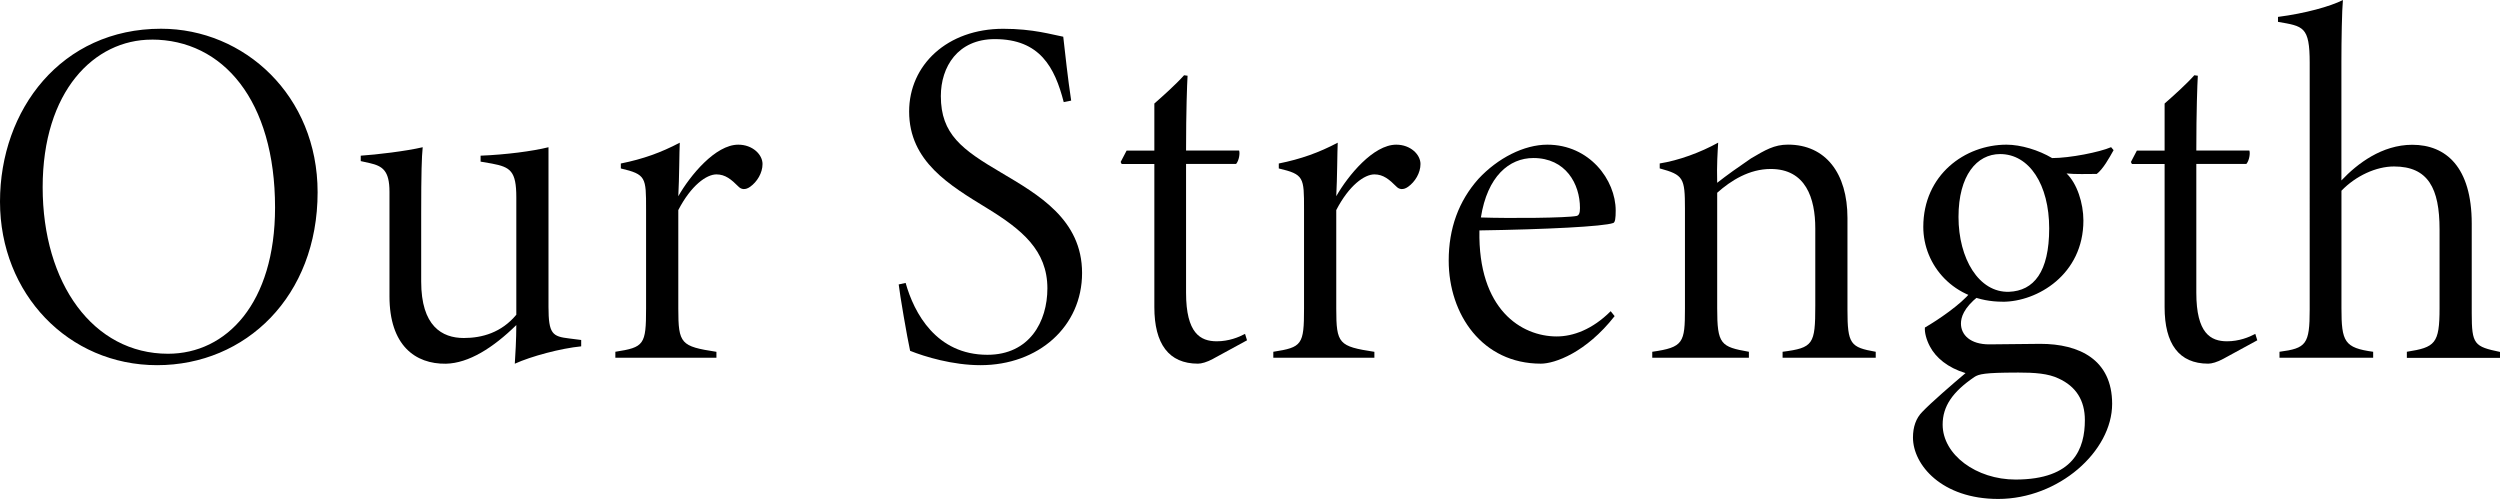
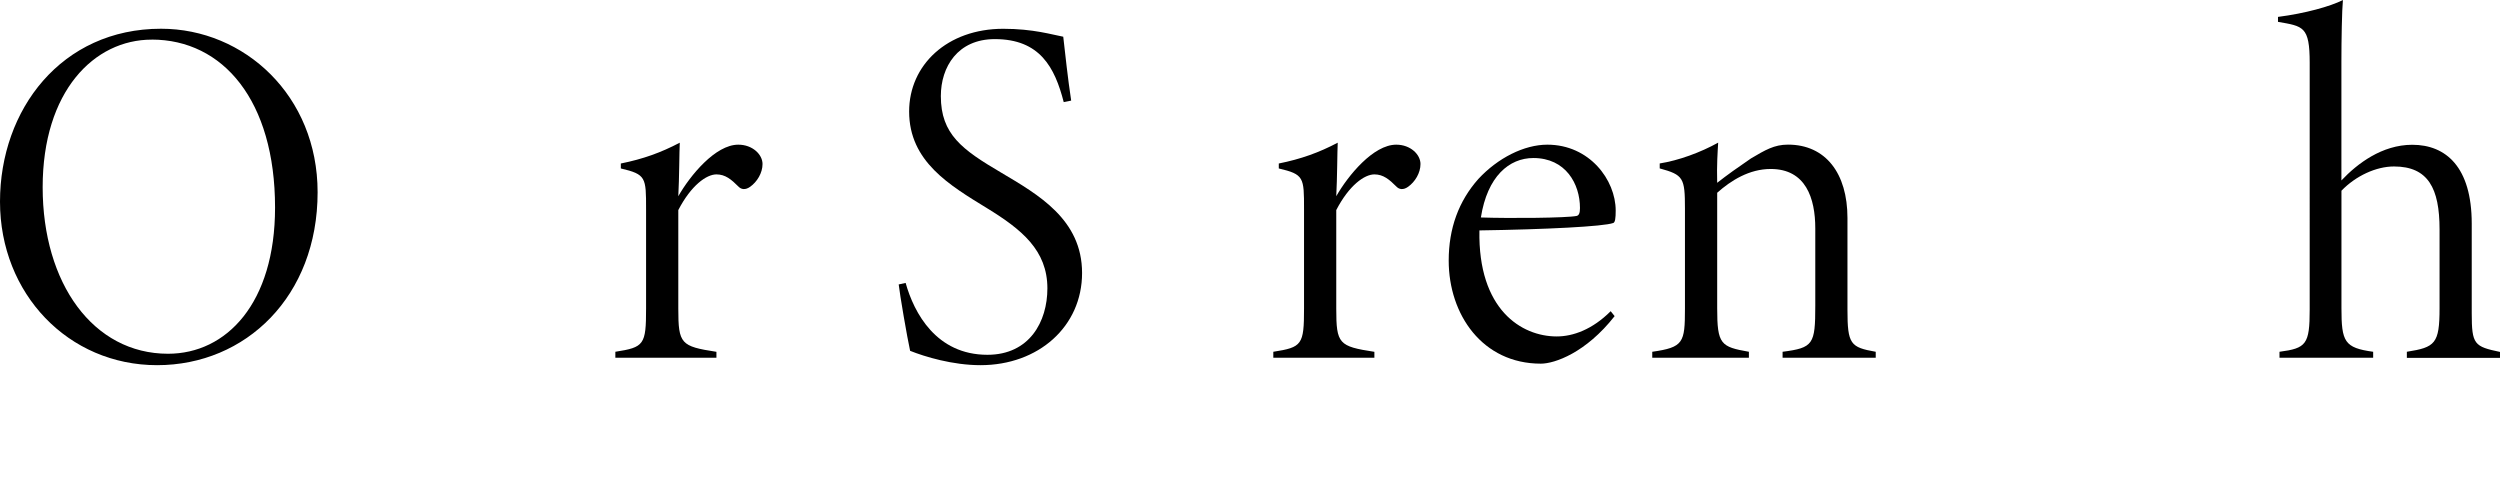
<svg xmlns="http://www.w3.org/2000/svg" id="_レイヤー_2" viewBox="0 0 479.36 95.67">
  <g id="_レイヤー_1-2">
    <path d="m30.88,5.51c15.96,0,30.02,12.82,30.02,31.35,0,19.95-13.77,33.16-30.78,33.16S0,56.34,0,38.67,11.78,5.51,30.88,5.51Zm-1.8,2.09c-11.02,0-20.9,9.88-20.9,28.31s9.69,31.92,24.04,31.92c11.21,0,20.52-9.69,20.52-28.03,0-20.52-9.98-32.21-23.66-32.21Z" />
-     <path d="m111.44,66.41c-3.9.38-9.6,1.9-12.73,3.33.1-1.43.29-4.75.29-7.41-4.46,4.37-9.12,7.31-13.49,7.41-5.89.09-10.83-3.52-10.83-12.92v-20.04c0-4.08-1.33-4.94-3.8-5.51l-1.71-.38v-1.04c2.95-.19,8.65-.86,11.88-1.62-.19,1.9-.29,4.84-.29,12.83v12.92c0,8.55,3.99,10.83,8.17,10.83,3.52,0,7.22-1.04,10.07-4.46v-22.52c0-5.04-1.14-5.79-4.66-6.46l-2.19-.38v-1.14c4.85-.19,9.98-.86,13.02-1.62v30.59c0,5.23.76,5.7,3.99,6.08l2.28.29v1.24Z" />
    <path d="m137.37,68.59h-19.38v-1.14c5.51-.86,5.89-1.33,5.89-8.27v-19.09c0-6.08,0-6.65-4.84-7.79v-.95c4.27-.86,7.69-2.09,11.3-3.99-.09,1.71-.09,6.75-.28,10.26,2.28-3.99,7.12-9.88,11.5-9.88,2.75,0,4.65,1.9,4.65,3.71,0,1.71-1.04,3.42-2.38,4.37-.95.67-1.71.48-2.19,0-1.42-1.42-2.56-2.38-4.27-2.38-1.9,0-4.85,2.09-7.31,6.84v18.91c0,6.75.48,7.22,7.31,8.27v1.14Z" />
    <path d="m203.96,19.57c-1.71-6.65-4.56-12.07-13.21-12.07-7.12,0-10.35,5.32-10.35,10.93,0,7.31,4.08,10.26,11.5,14.63,7.22,4.28,15.58,9.03,15.58,19.29s-8.36,17.67-19.48,17.67c-5.32,0-10.64-1.61-13.49-2.75-.57-2.56-2-10.92-2.19-12.73l1.33-.29c1.62,5.79,5.89,13.78,15.68,13.78,8.08,0,11.5-6.37,11.5-12.73,0-7.32-4.94-11.31-11.59-15.39-7.12-4.37-14.92-8.93-14.92-18.53,0-8.93,7.31-15.86,18.05-15.86,5.79,0,9.41,1.14,11.5,1.52.38,3.33.85,7.79,1.52,12.25l-1.43.29Z" />
-     <path d="m232.65,68.78c-1.23.67-2.28.95-2.95.95-5.6,0-8.36-3.8-8.36-10.83v-27.46h-6.27l-.19-.38,1.14-2.18h5.32v-9.03c1.62-1.42,4.08-3.61,5.7-5.42l.67.09c-.1,1.71-.29,6.75-.29,14.35h10.17c.19.47,0,1.9-.57,2.56h-9.6v24.7c0,7.79,2.75,9.31,5.89,9.31,2.28,0,4.18-.76,5.42-1.42l.38,1.23-6.46,3.52Z" />
    <path d="m263.53,68.59h-19.38v-1.14c5.51-.86,5.89-1.33,5.89-8.27v-19.09c0-6.08,0-6.65-4.84-7.79v-.95c4.27-.86,7.69-2.09,11.3-3.99-.09,1.71-.09,6.75-.28,10.26,2.28-3.99,7.12-9.88,11.5-9.88,2.75,0,4.65,1.9,4.65,3.71,0,1.71-1.04,3.42-2.38,4.37-.95.67-1.71.48-2.19,0-1.42-1.42-2.56-2.38-4.27-2.38-1.9,0-4.85,2.09-7.31,6.84v18.91c0,6.75.48,7.22,7.31,8.27v1.14Z" />
    <path d="m309.6,60.61c-5.51,7.03-11.5,9.12-14.15,9.12-11.21,0-17.67-9.41-17.67-19.76,0-6.17,1.9-11.4,5.7-15.67,3.71-3.99,8.74-6.56,13.21-6.56,8.08,0,13.11,6.75,13.11,12.64,0,1.42-.1,2.28-.48,2.38-1.81.67-12.92,1.23-25.65,1.42-.29,15.2,8.08,20.33,14.82,20.33,3.13,0,6.84-1.33,10.35-4.84l.76.95Zm-15.58-30.31c-4.65,0-8.83,3.51-10.07,11.4,5.7.19,16.44.09,18.33-.29.48-.09.67-.57.67-1.52,0-4.65-2.75-9.59-8.93-9.59Z" />
    <path d="m341.8,68.59v-1.14c5.89-.76,6.27-1.42,6.27-8.83v-14.82c0-5.79-1.81-11.4-8.55-11.4-4.09,0-7.6,2.19-10.26,4.56v22.13c0,6.94.67,7.41,6.08,8.36v1.14h-18.53v-1.14c5.98-.86,6.27-1.71,6.27-8.27v-19.19c0-5.89-.29-6.46-4.84-7.7v-.95c3.61-.57,7.79-2.09,11.21-3.99-.1,1.71-.29,4.28-.19,7.7,1.8-1.42,4.08-3.04,6.46-4.66,2.75-1.62,4.46-2.66,7.12-2.66,7.22,0,11.4,5.51,11.4,14.06v17.58c0,6.65.57,7.22,5.42,8.08v1.14h-17.86Z" />
-     <path d="m379.33,56.81c-2.85,2.28-3.33,4.08-3.33,5.23,0,2.18,1.81,3.99,5.42,3.99,3.04,0,6.94-.1,9.79-.1,7.5,0,13.78,3.04,13.78,11.5,0,9.12-10.26,18.24-21.85,18.24-10.83,0-16.34-6.55-16.34-11.78,0-2,.57-3.71,1.81-4.94,1.62-1.71,5.79-5.32,8.27-7.41-3.42-1.04-5.7-2.95-6.84-5.13-.66-1.24-1.04-2.66-.95-3.61,2.47-1.42,6.94-4.46,8.74-6.75l1.52.76Zm4.65,1.04c-9.4,0-15.2-7.03-15.2-14.34,0-9.98,7.98-15.77,15.96-15.77,2.75,0,6.17,1.04,8.74,2.57,3.42,0,9.12-1.14,11.31-2.09l.48.57c-.85,1.52-2,3.61-3.23,4.56-1.71,0-4.08.09-5.79-.09,2,1.9,3.23,5.7,3.23,9.02,0,10.36-8.83,15.58-15.49,15.58Zm2.76,13.59c-6.18,0-7.32.29-8.17.85-4.18,2.85-6.08,5.61-6.08,9.12,0,5.79,6.46,10.54,13.97,10.54,11.21,0,13.3-5.98,13.3-11.4,0-3.8-1.71-6.46-5.04-7.98-2-.95-4.47-1.14-7.98-1.14Zm-3.23-41.9c-4.46,0-7.98,4.08-7.98,12.06s3.9,14.54,9.69,14.35c4.75-.19,7.7-3.8,7.7-12.16s-3.8-14.25-9.41-14.25Z" />
-     <path d="m426.35,68.78c-1.23.67-2.28.95-2.94.95-5.61,0-8.36-3.8-8.36-10.83v-27.46h-6.27l-.19-.38,1.14-2.18h5.32v-9.03c1.62-1.42,4.08-3.61,5.7-5.42l.67.09c-.1,1.71-.29,6.75-.29,14.35h10.17c.19.47,0,1.9-.57,2.56h-9.6v24.7c0,7.79,2.75,9.31,5.89,9.31,2.28,0,4.18-.76,5.42-1.42l.38,1.23-6.46,3.52Z" />
    <path d="m461.5,68.59v-1.14c5.42-.86,6.27-1.52,6.27-8.36v-15.11c0-7.88-2.19-12.06-8.74-12.06-3.42,0-7.32,1.8-10.07,4.65v22.52c0,6.46.57,7.6,6.08,8.36v1.14h-17.96v-1.14c5.13-.67,5.79-1.42,5.79-8.08V12.07c0-7.03-1.23-7.03-6.08-7.88v-.95c5.23-.67,9.98-2,12.45-3.23-.19,1.9-.29,7.7-.29,11.88v22.71c3.04-3.23,7.79-6.84,13.59-6.84,6.46,0,11.4,4.28,11.4,15.11v17.2c0,5.99.48,6.37,5.42,7.41v1.14h-17.86Z" />
  </g>
</svg>